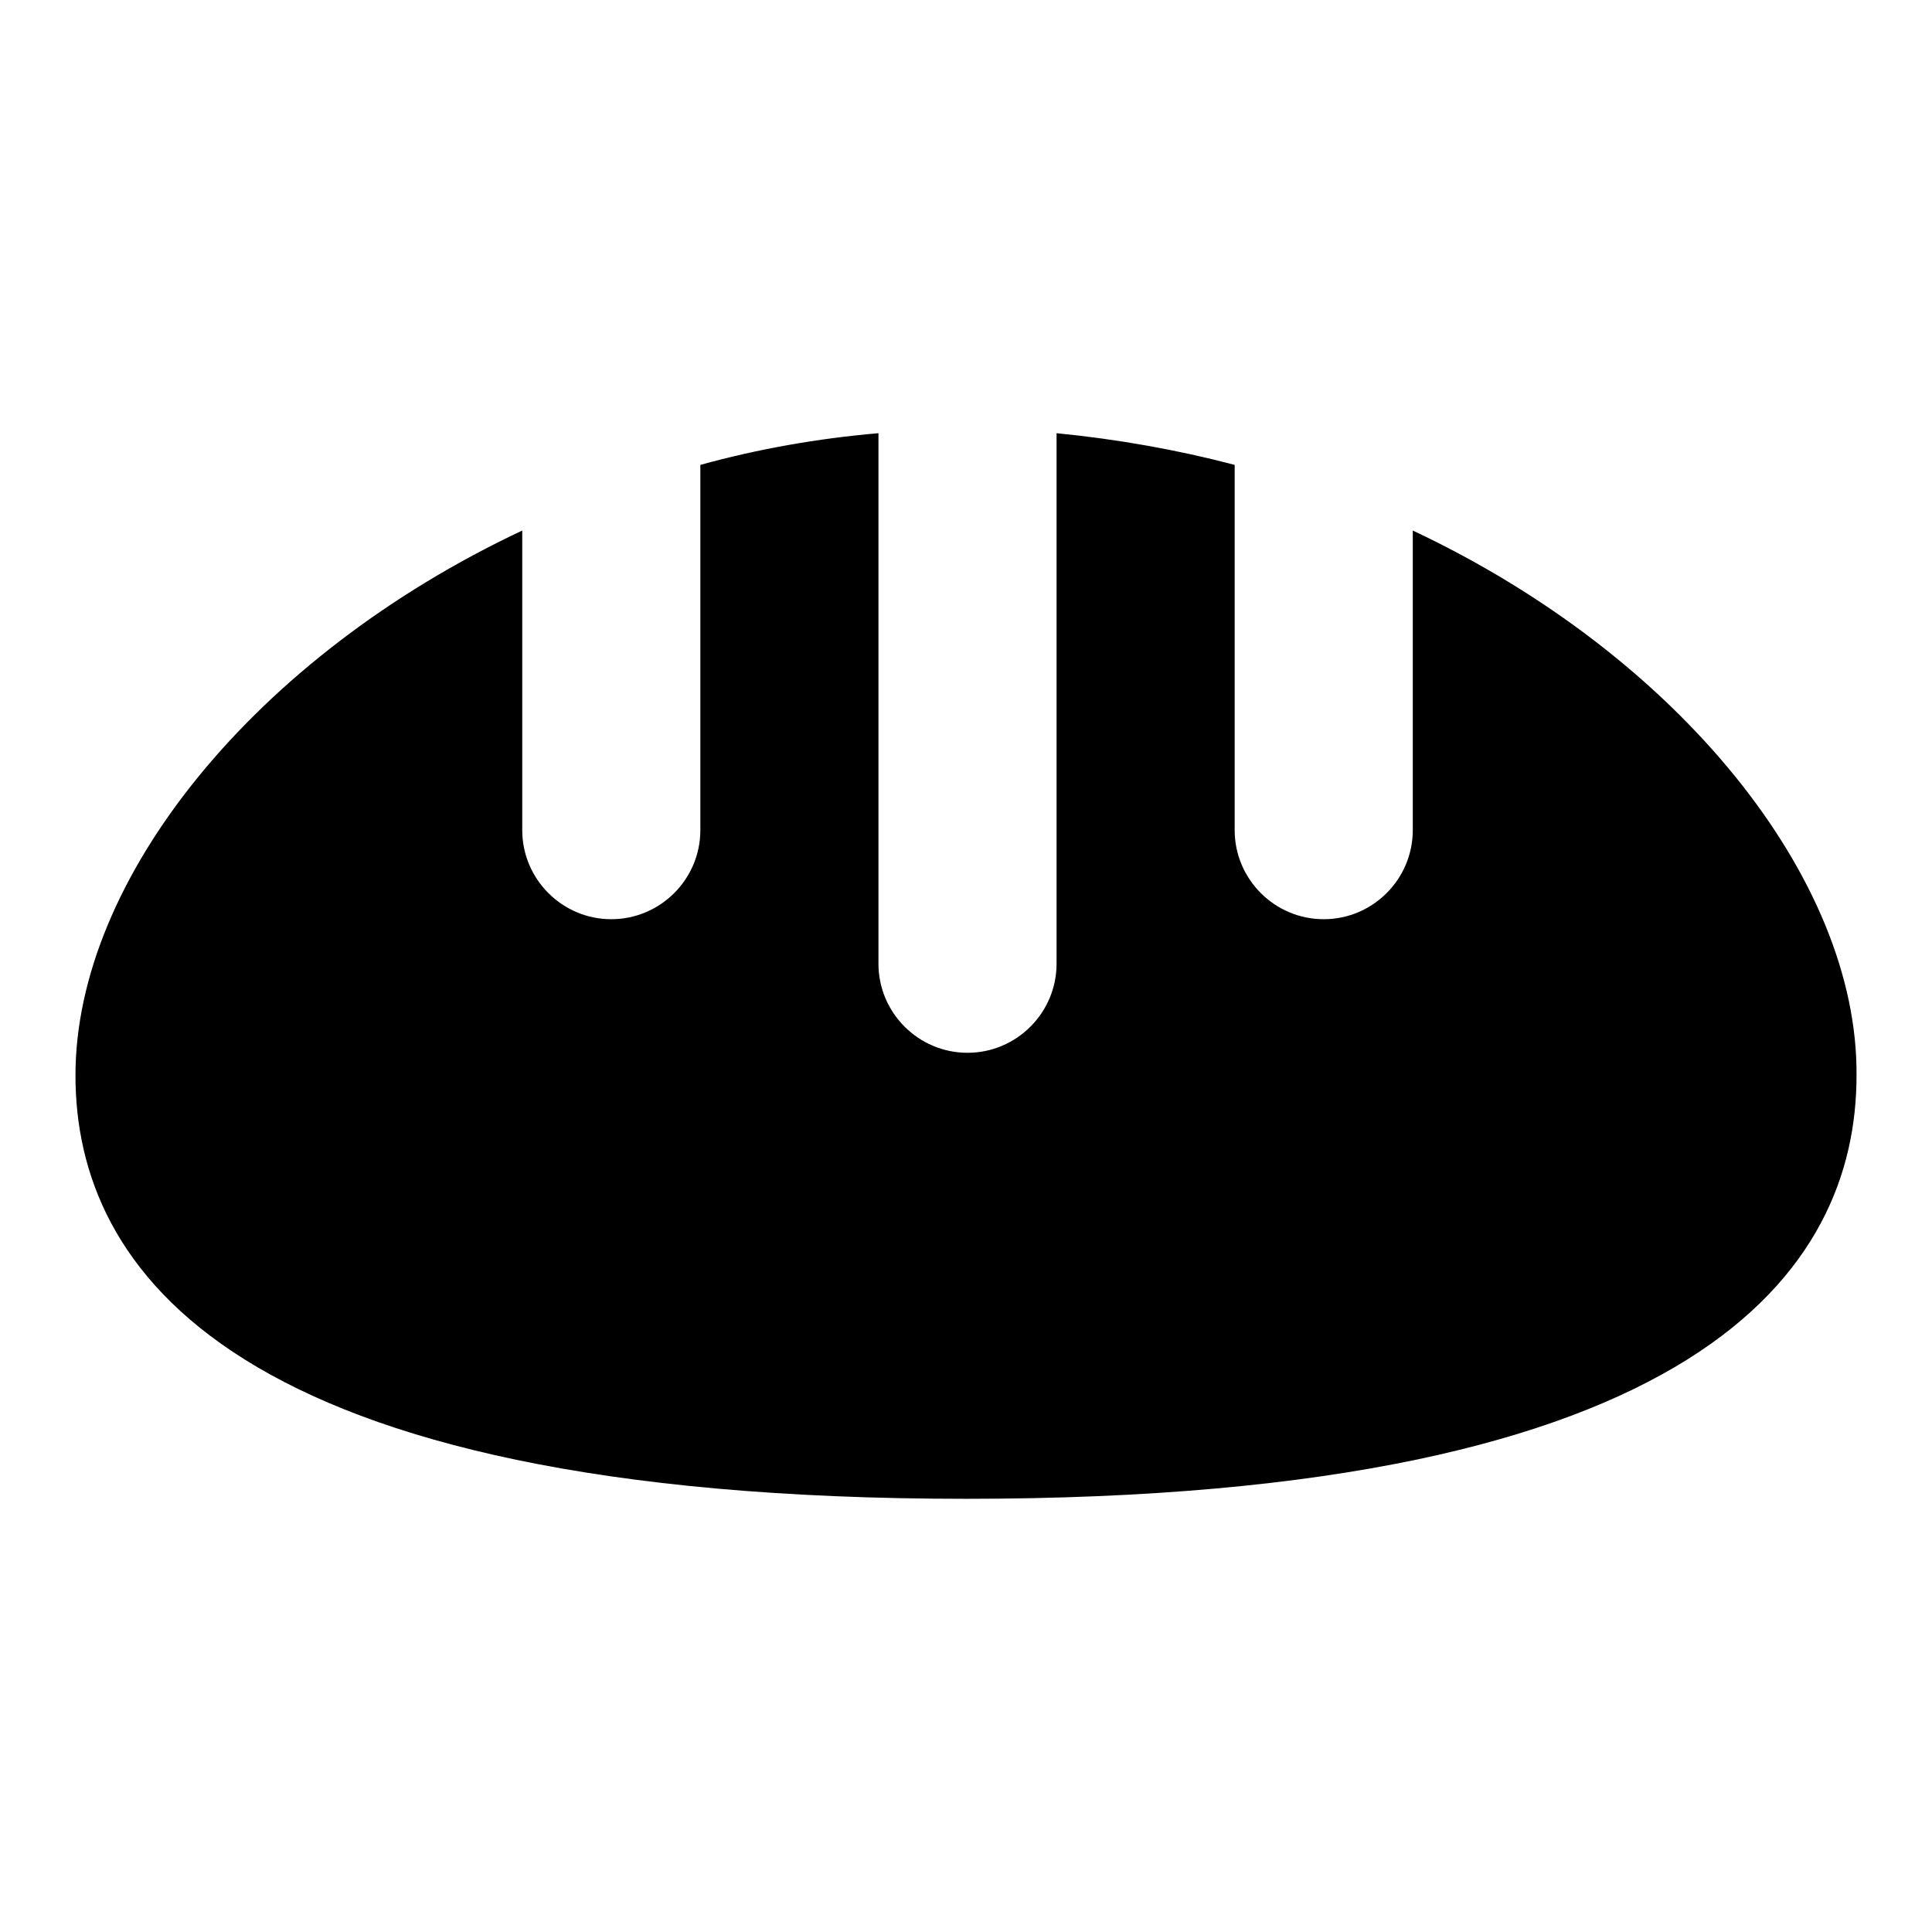
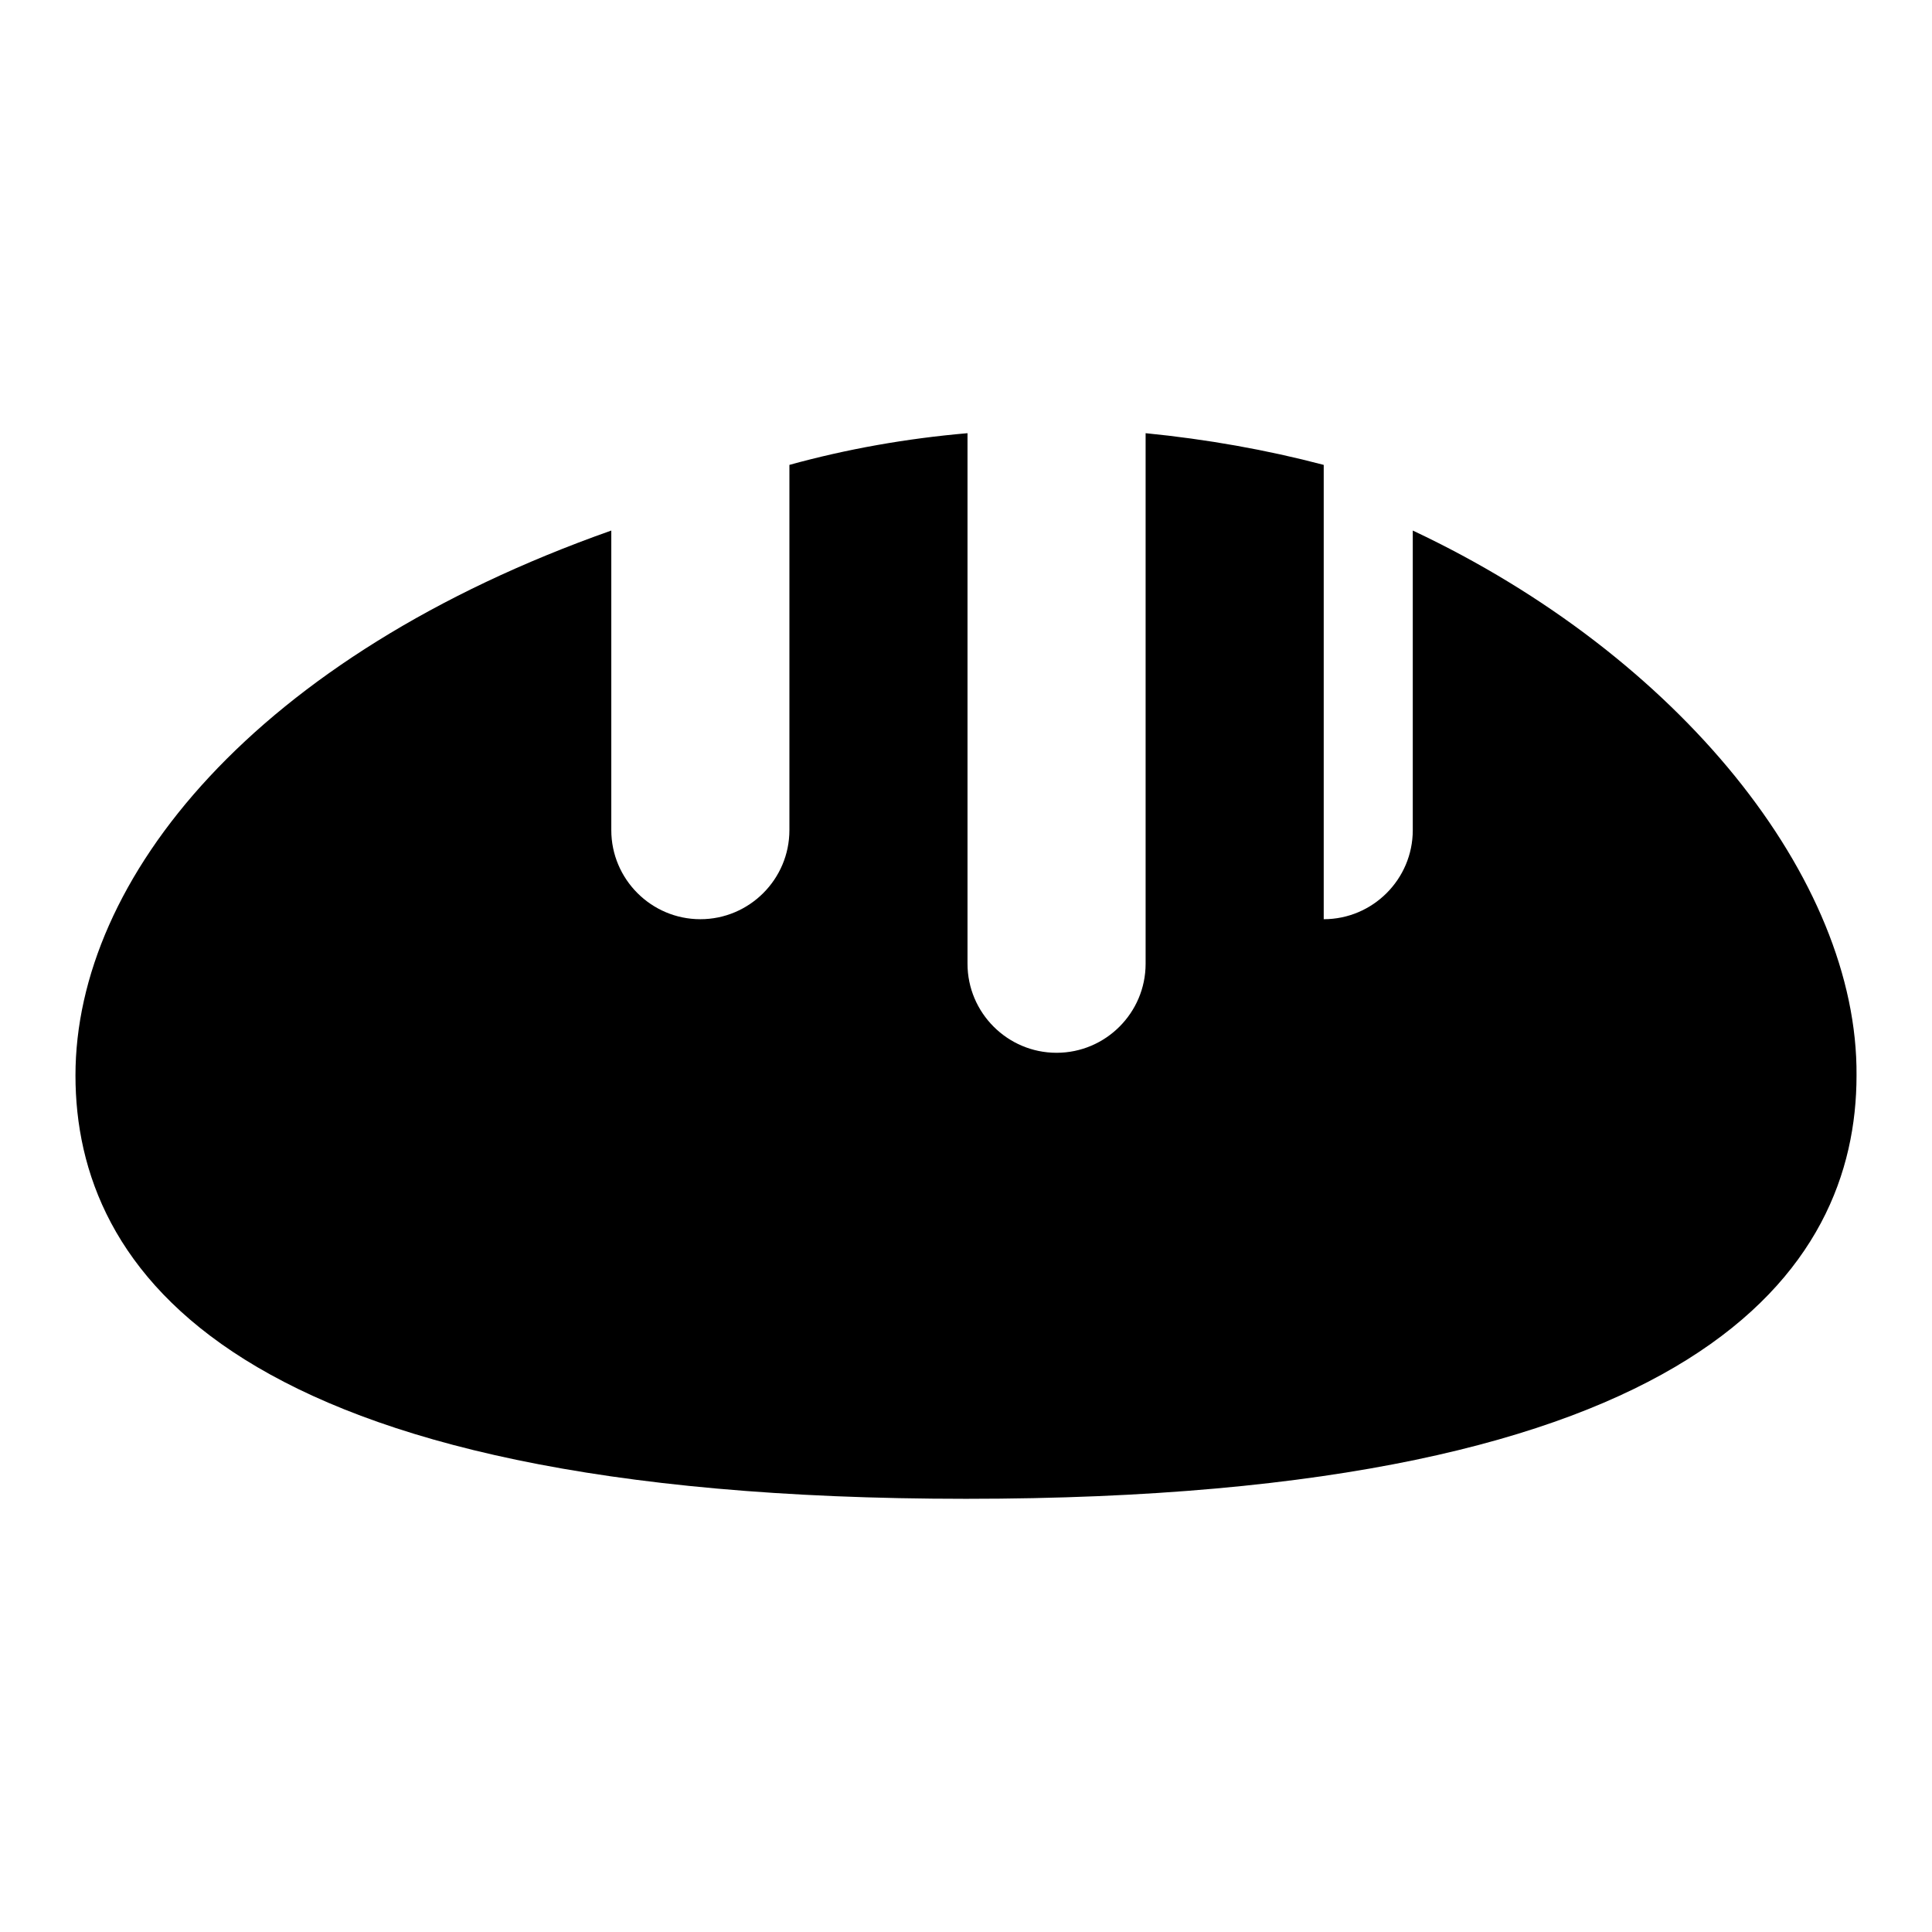
<svg xmlns="http://www.w3.org/2000/svg" version="1.1" x="0px" y="0px" viewBox="0 0 256 256" enable-background="new 0 0 256 256" xml:space="preserve">
  <g>
-     <path fill="#000000" d="M187.2,70.3V110c0,6.5-5.3,11.8-11.8,11.8c-6.5,0-11.8-5.3-11.8-11.8V61.6c-7.6-2-15.5-3.4-23.6-4.2v70.3 c0,6.5-5.3,11.8-11.8,11.8c-6.5,0-11.8-5.3-11.8-11.8V57.4c-8.1,0.7-16,2.1-23.6,4.2V110c0,6.5-5.3,11.8-11.8,11.8 c-6.5,0-11.8-5.3-11.8-11.8V70.3C33.7,87,10,116.5,10,142.5c0,25.6,20.5,56.1,118,56.1c97.5,0,118-30.5,118-56.1 C246.2,116.5,222.5,86.9,187.2,70.3z" />
+     <path fill="#000000" d="M187.2,70.3V110c0,6.5-5.3,11.8-11.8,11.8V61.6c-7.6-2-15.5-3.4-23.6-4.2v70.3 c0,6.5-5.3,11.8-11.8,11.8c-6.5,0-11.8-5.3-11.8-11.8V57.4c-8.1,0.7-16,2.1-23.6,4.2V110c0,6.5-5.3,11.8-11.8,11.8 c-6.5,0-11.8-5.3-11.8-11.8V70.3C33.7,87,10,116.5,10,142.5c0,25.6,20.5,56.1,118,56.1c97.5,0,118-30.5,118-56.1 C246.2,116.5,222.5,86.9,187.2,70.3z" />
  </g>
</svg>